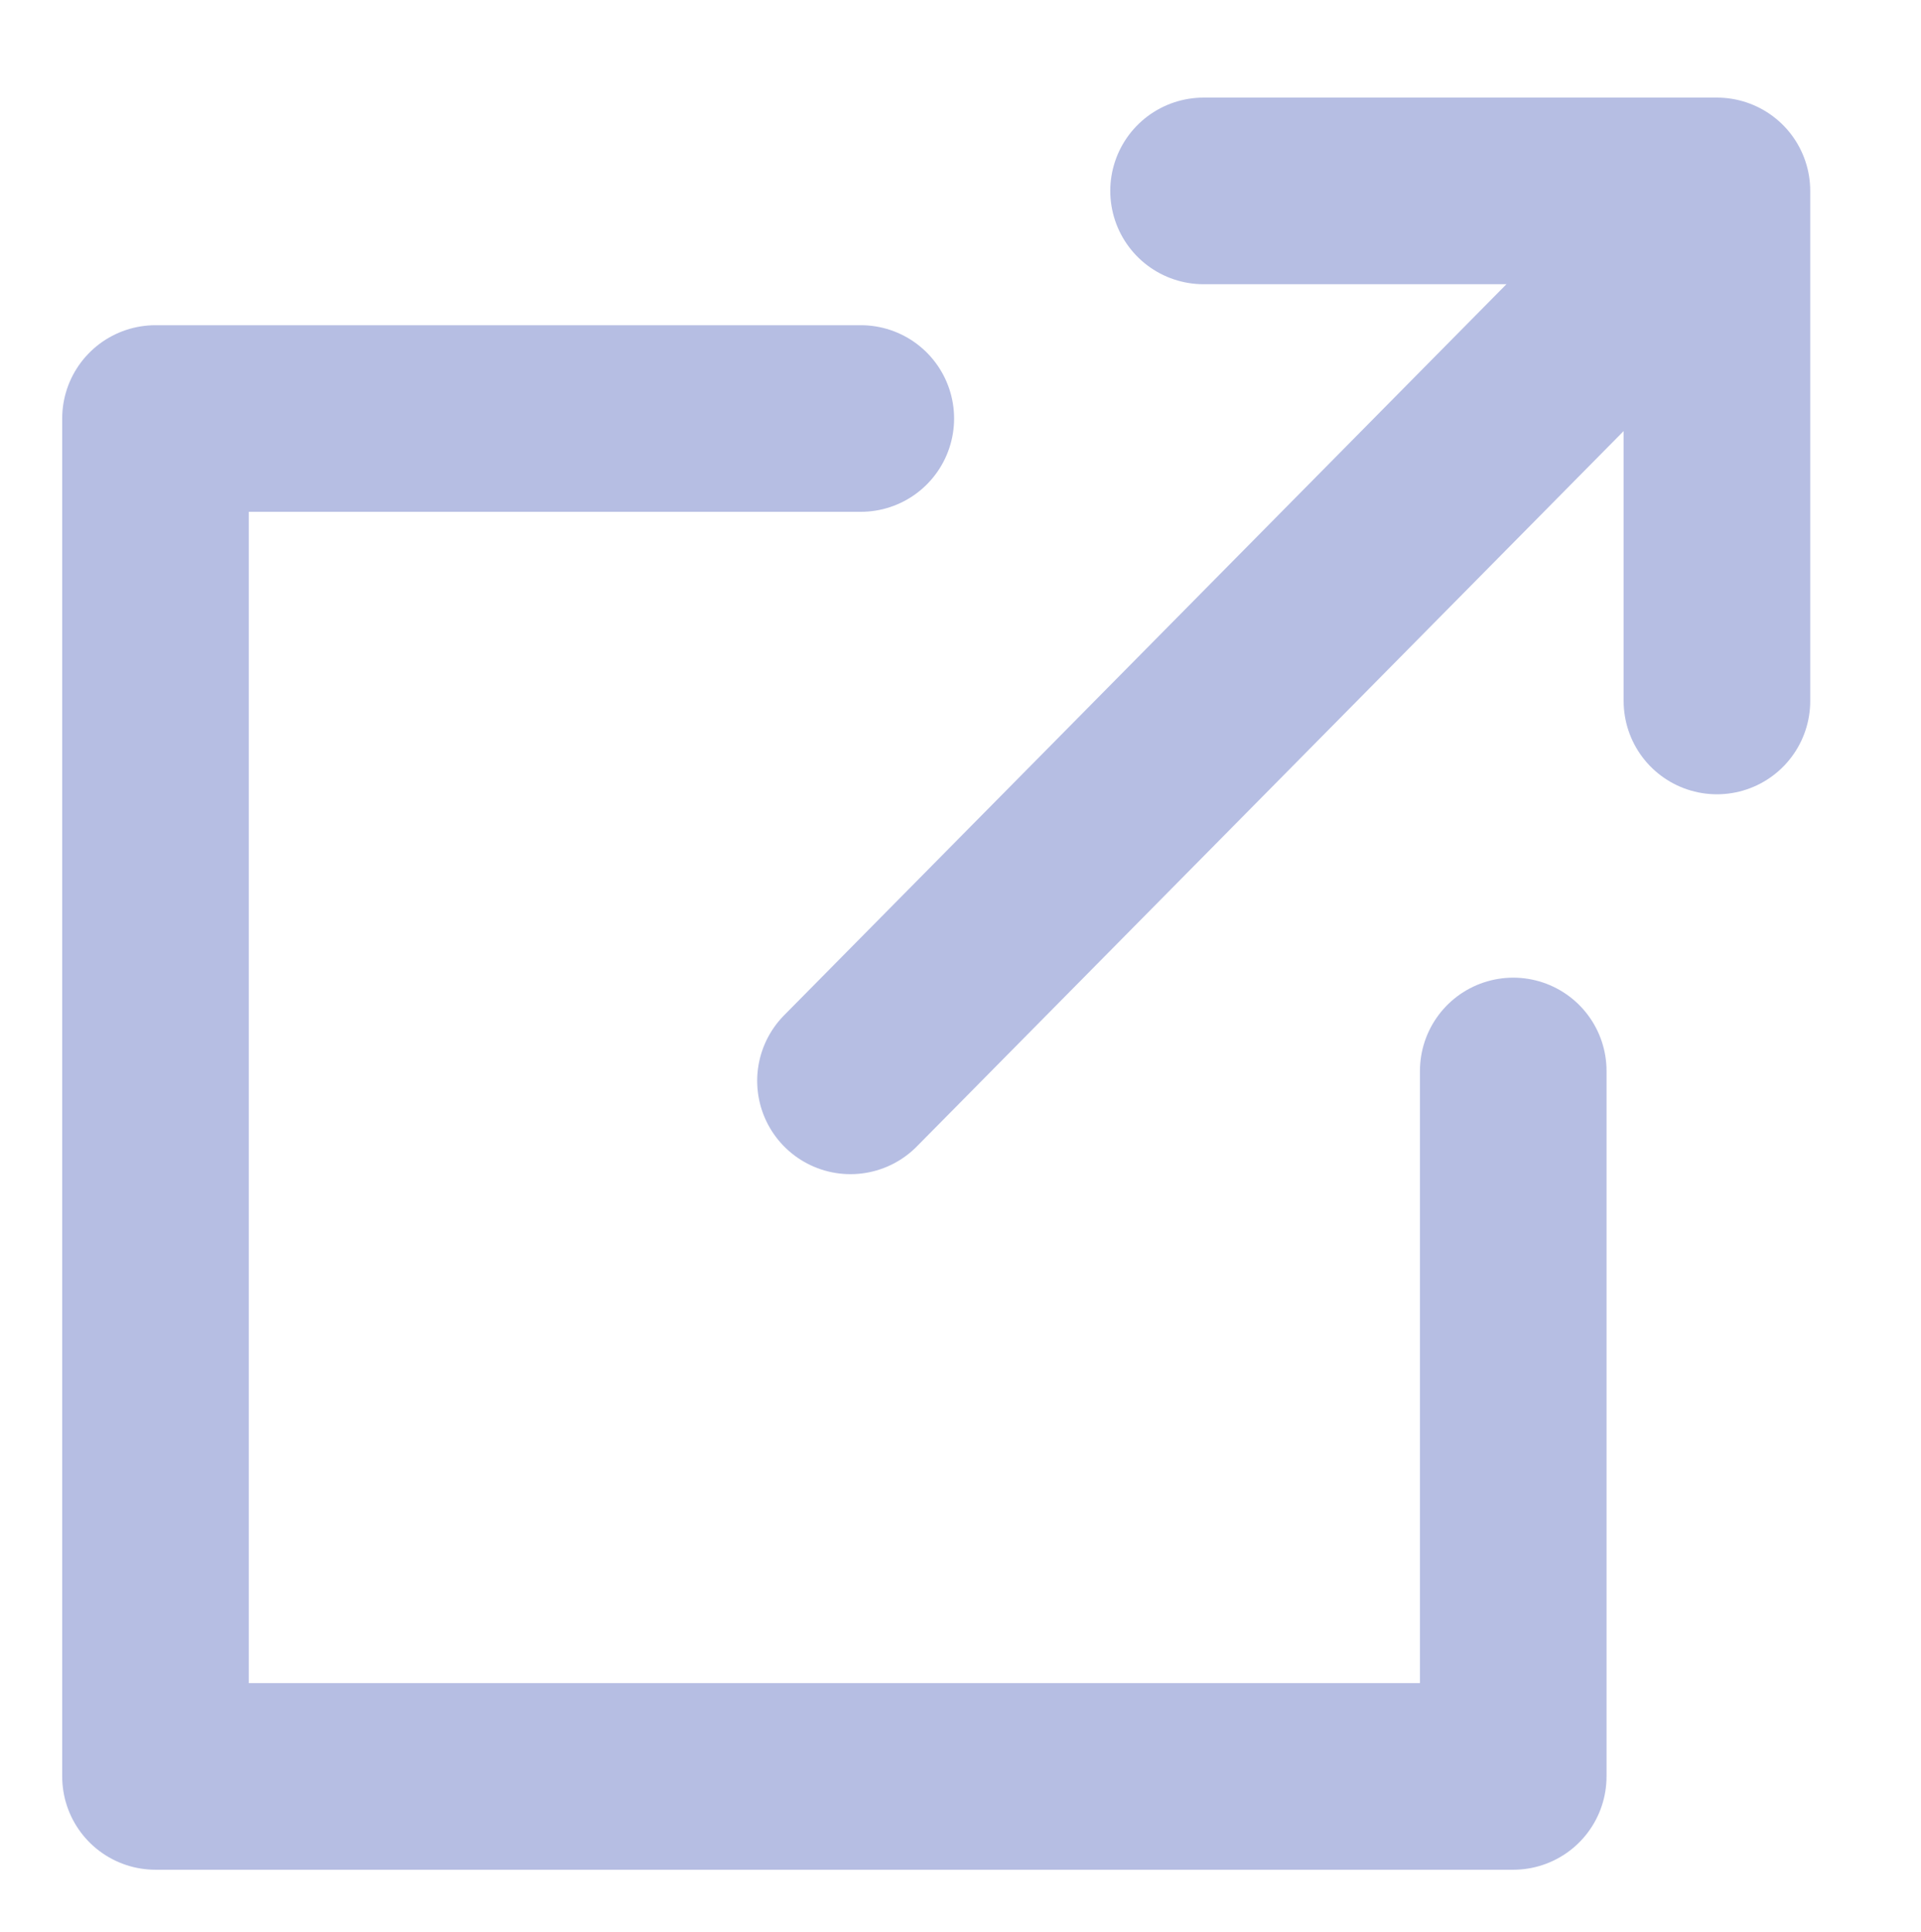
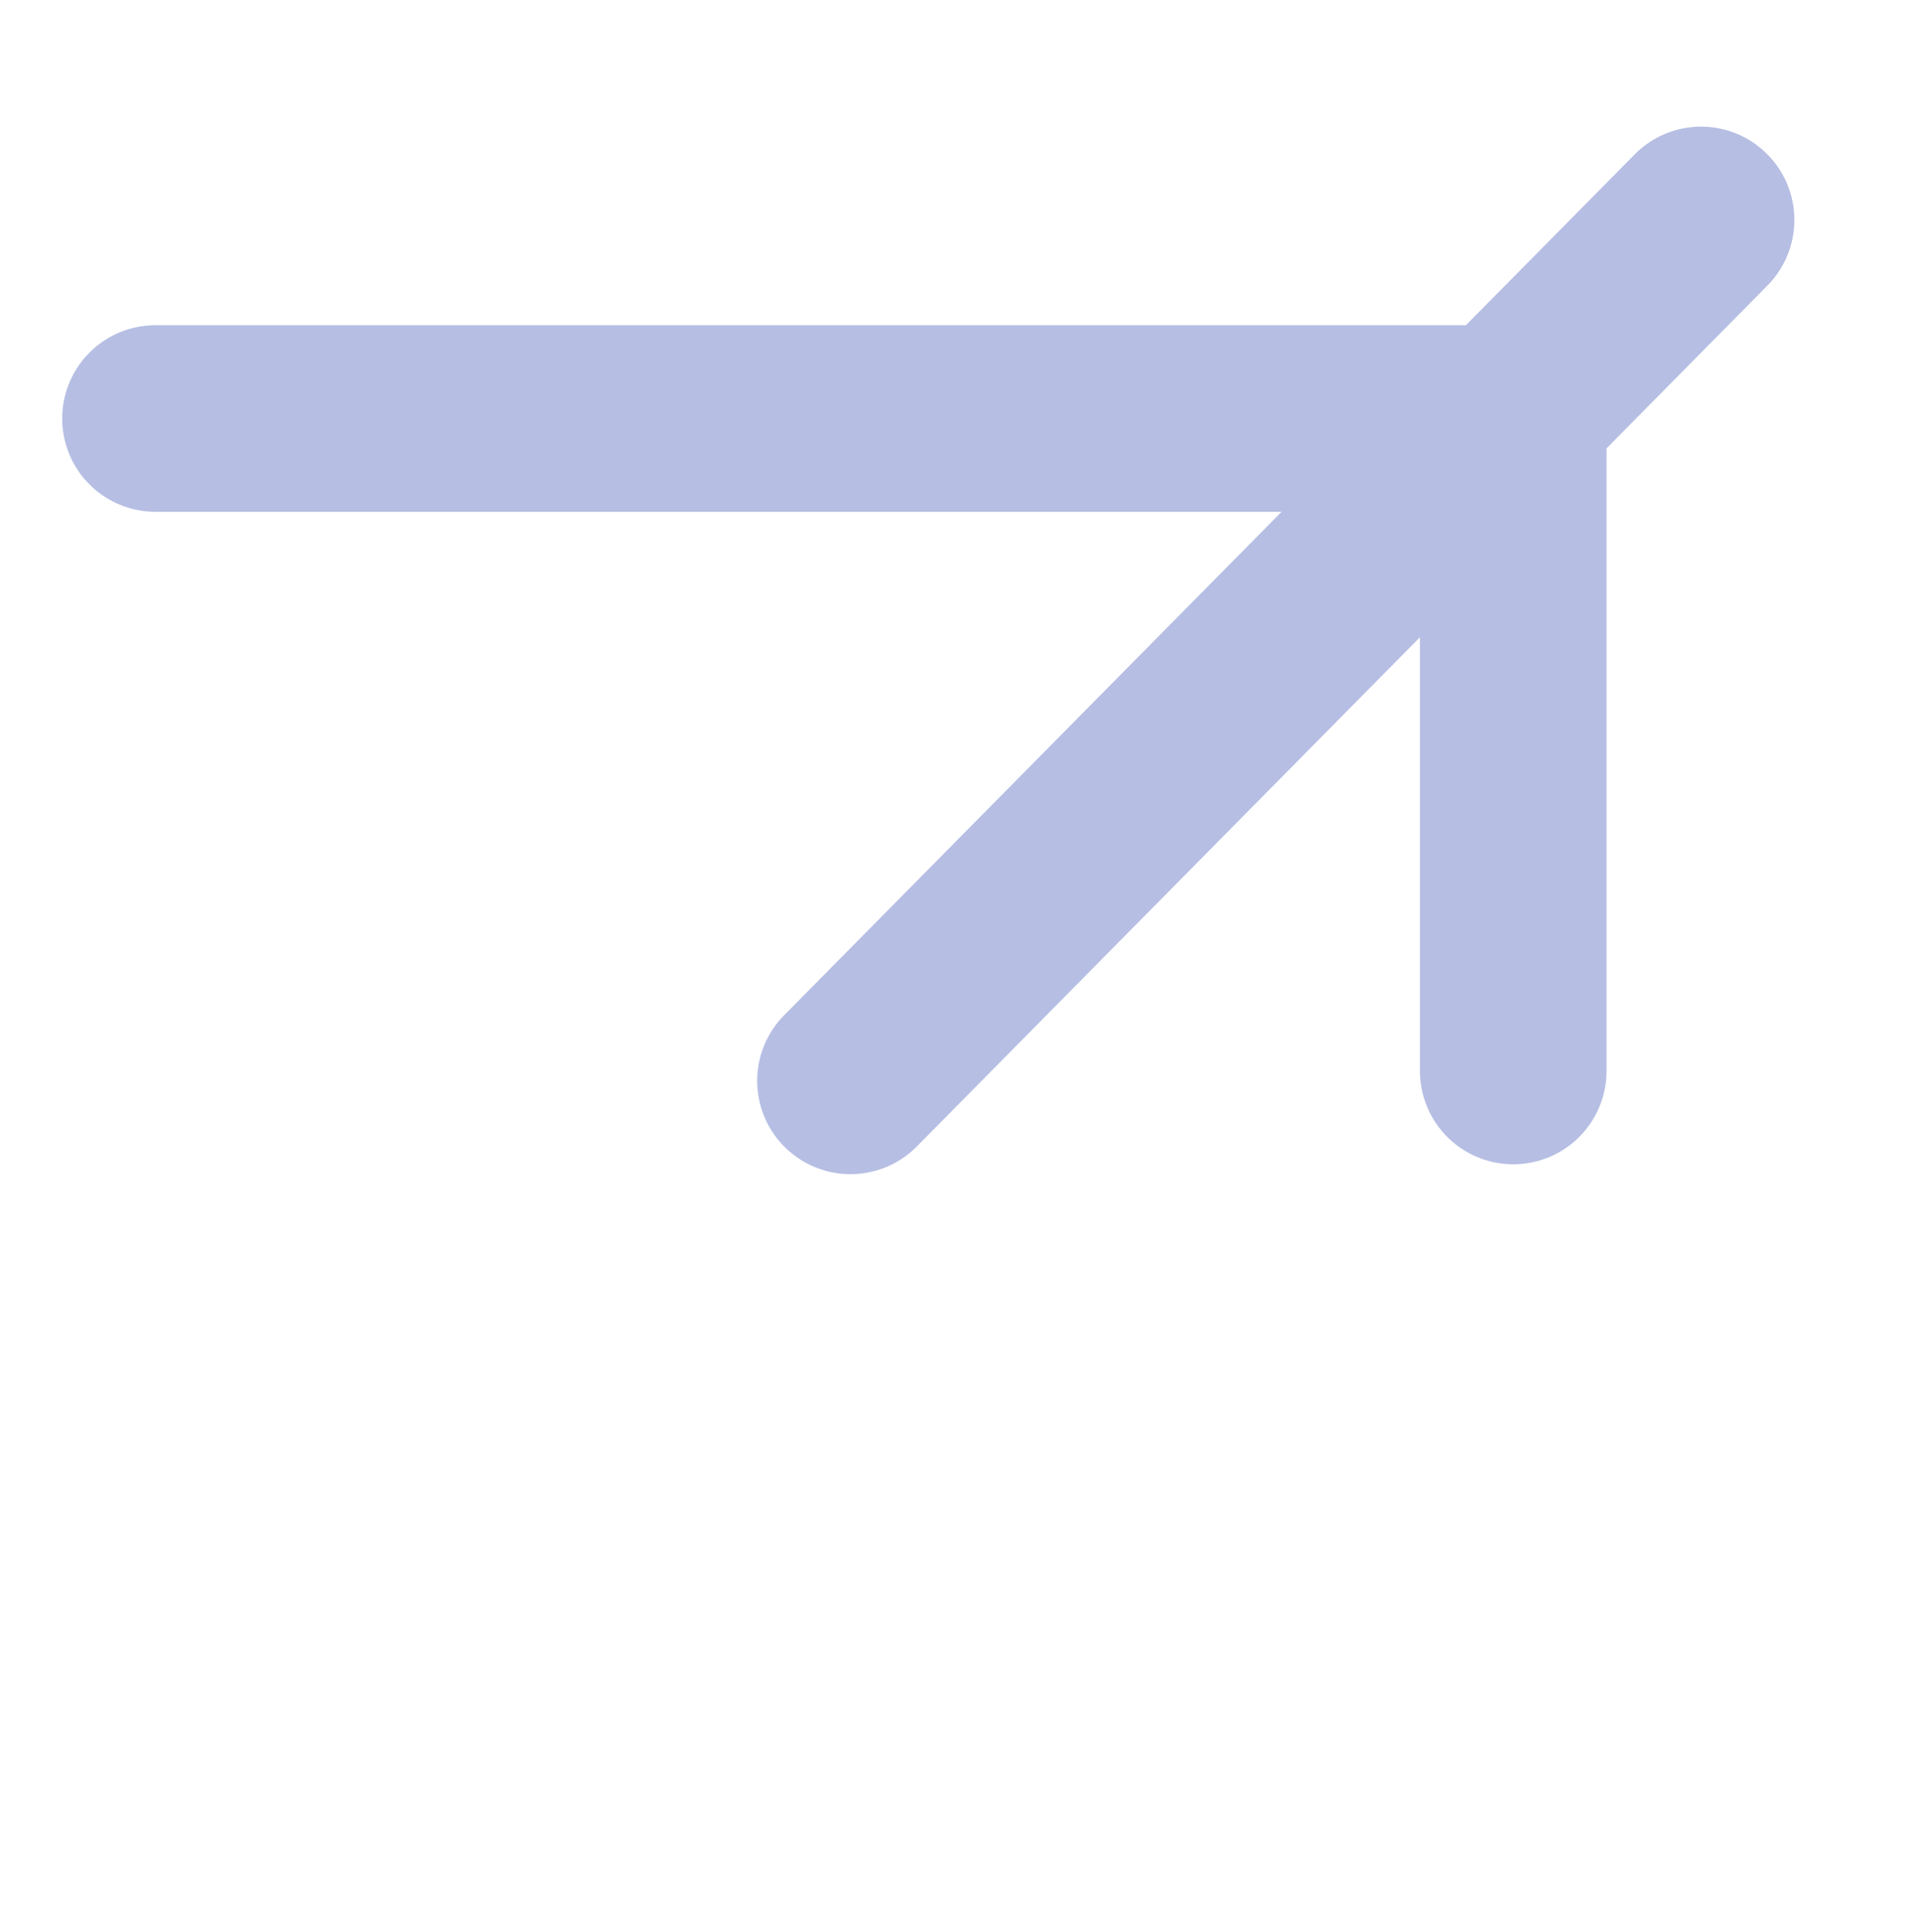
<svg xmlns="http://www.w3.org/2000/svg" width="30.886" height="31.058" viewBox="0 0 30.886 31.058">
  <g transform="translate(2.5 3.069)">
    <line x1="13.676" y2="13.84" transform="translate(11.174 0.467)" fill="none" stroke="#b6bee3" stroke-linecap="round" stroke-linejoin="round" stroke-miterlimit="10" stroke-width="3" />
-     <path d="M63.978,12.674h8.254v8.2" transform="translate(-47.127 -12.674)" fill="none" stroke="#b6bee3" stroke-linecap="round" stroke-linejoin="round" stroke-miterlimit="10" stroke-width="3" />
-     <path d="M27.582,23.04H16.242V44.87h21.83V33.529" transform="translate(-16.242 -19.381)" fill="none" stroke="#b6bee3" stroke-linecap="round" stroke-linejoin="round" stroke-miterlimit="10" stroke-width="3" />
+     <path d="M27.582,23.04H16.242h21.83V33.529" transform="translate(-16.242 -19.381)" fill="none" stroke="#b6bee3" stroke-linecap="round" stroke-linejoin="round" stroke-miterlimit="10" stroke-width="3" />
  </g>
</svg>